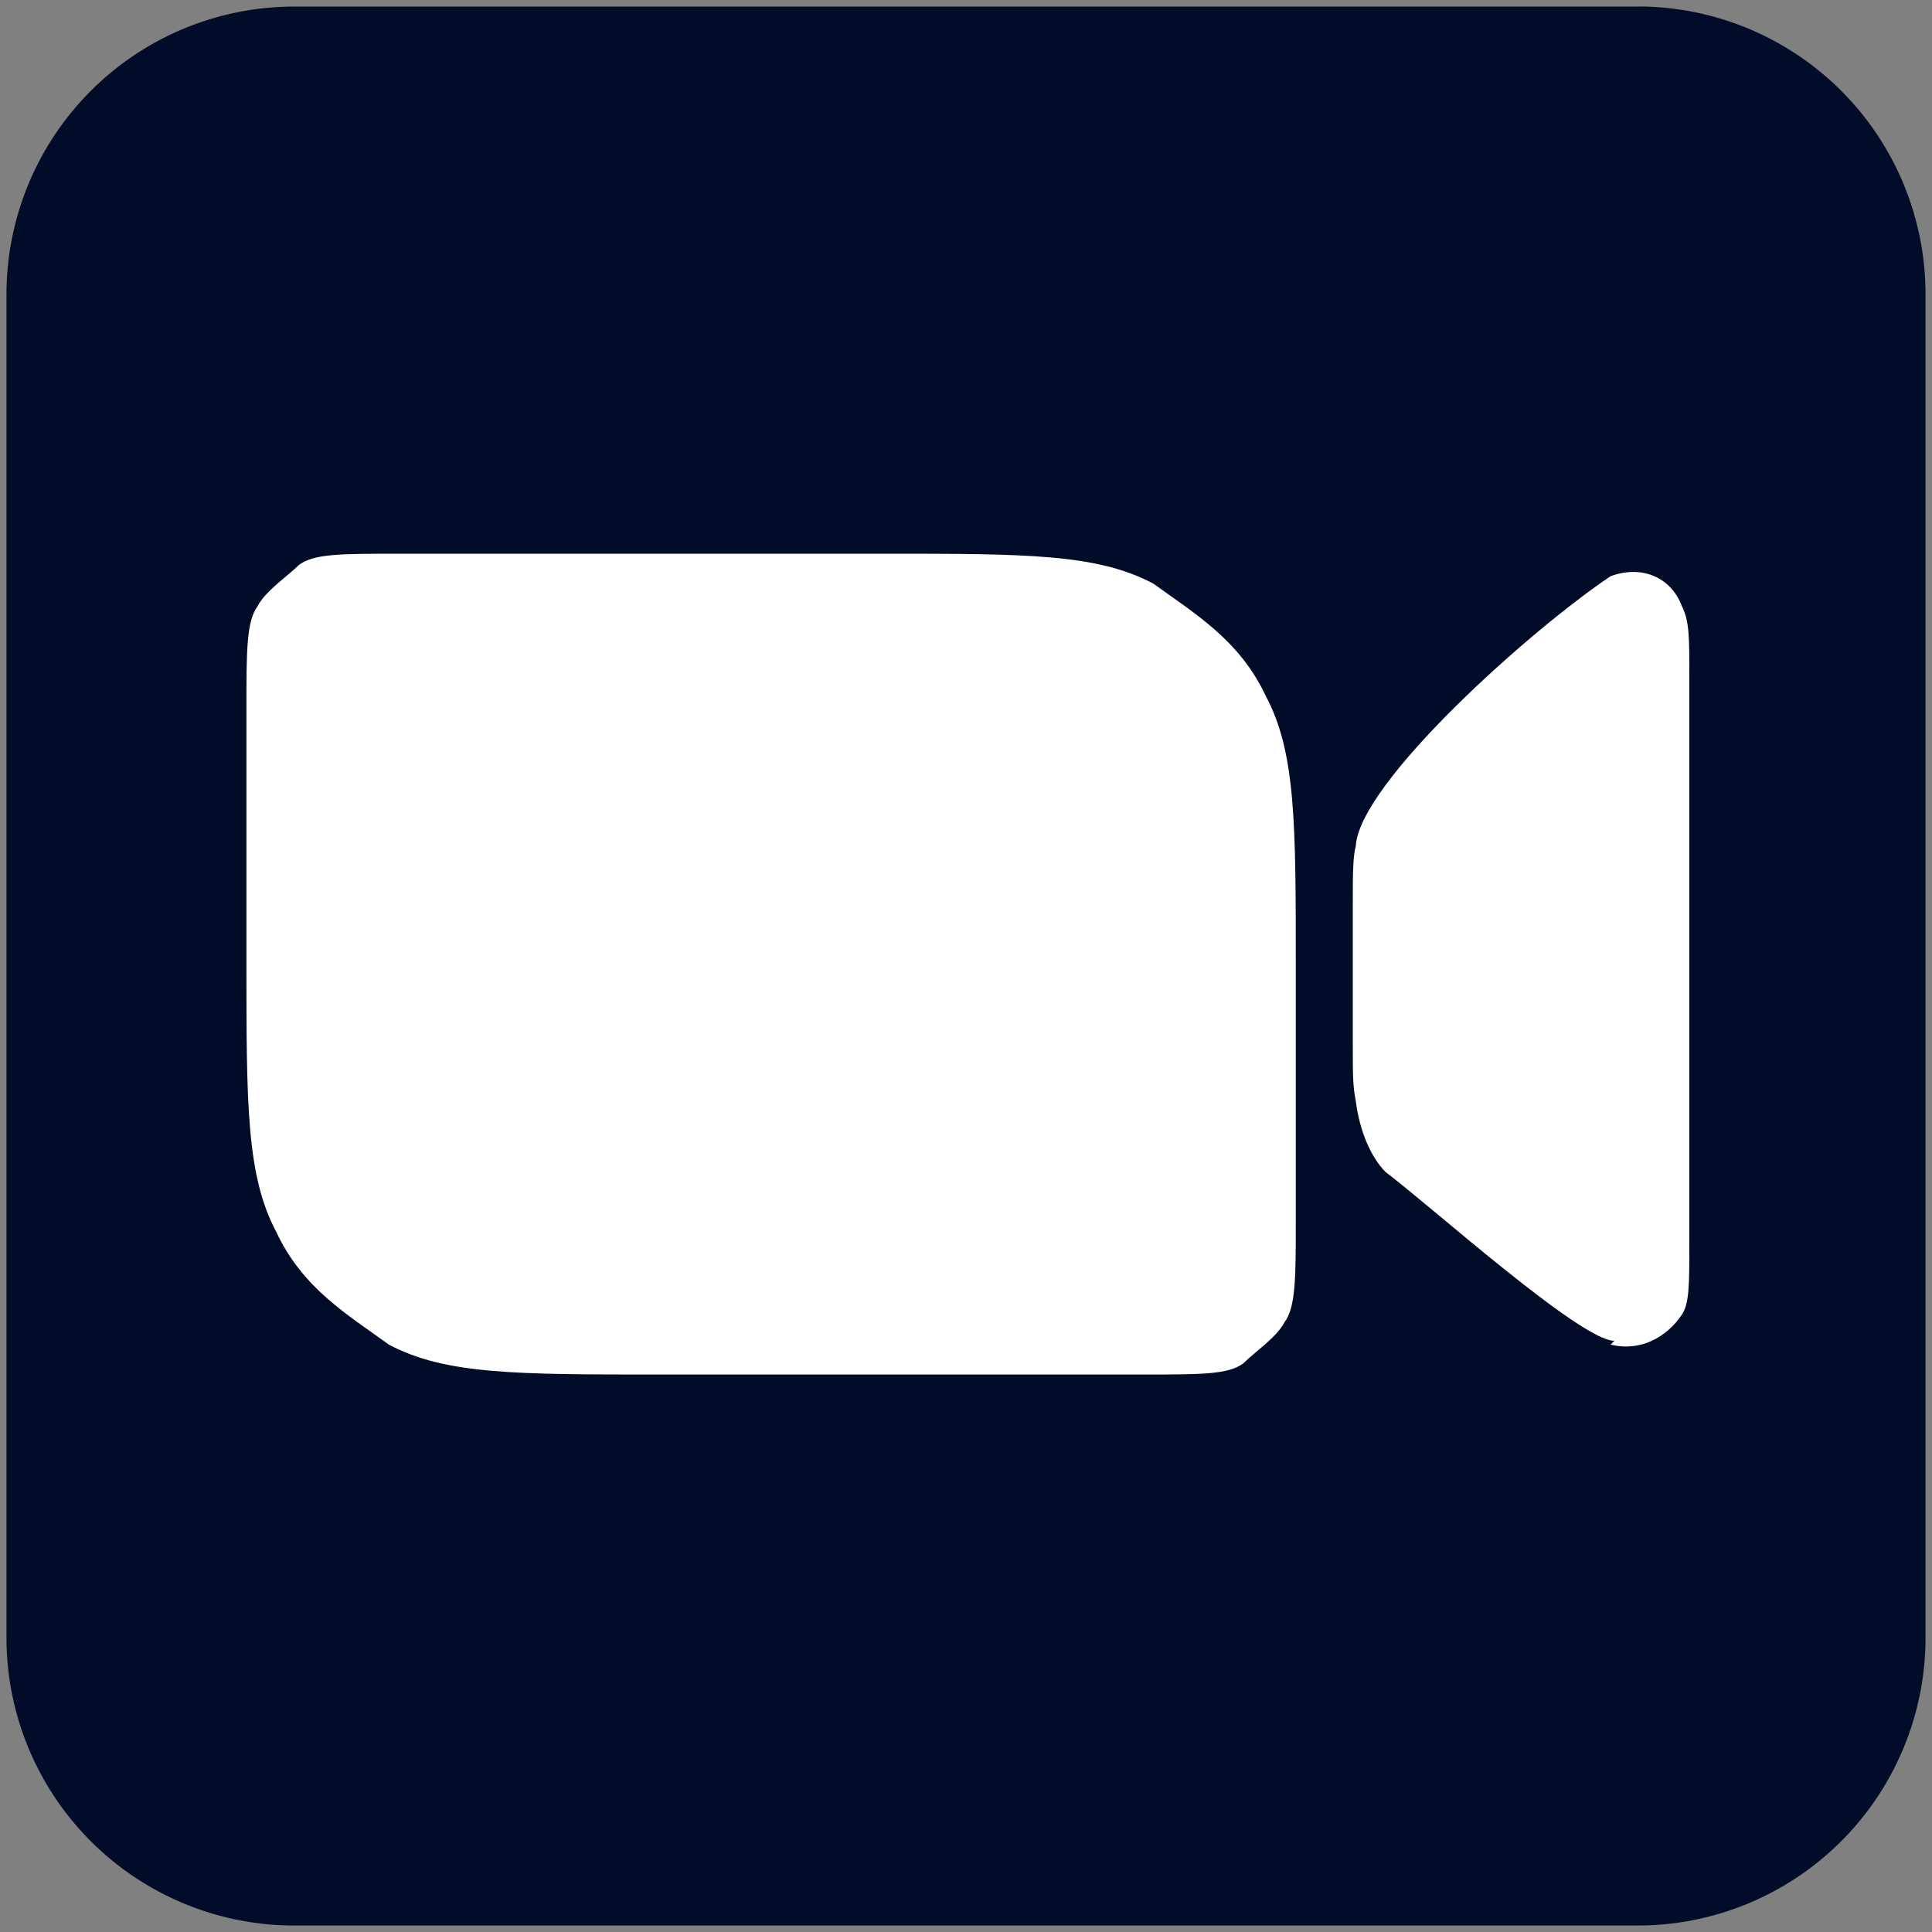
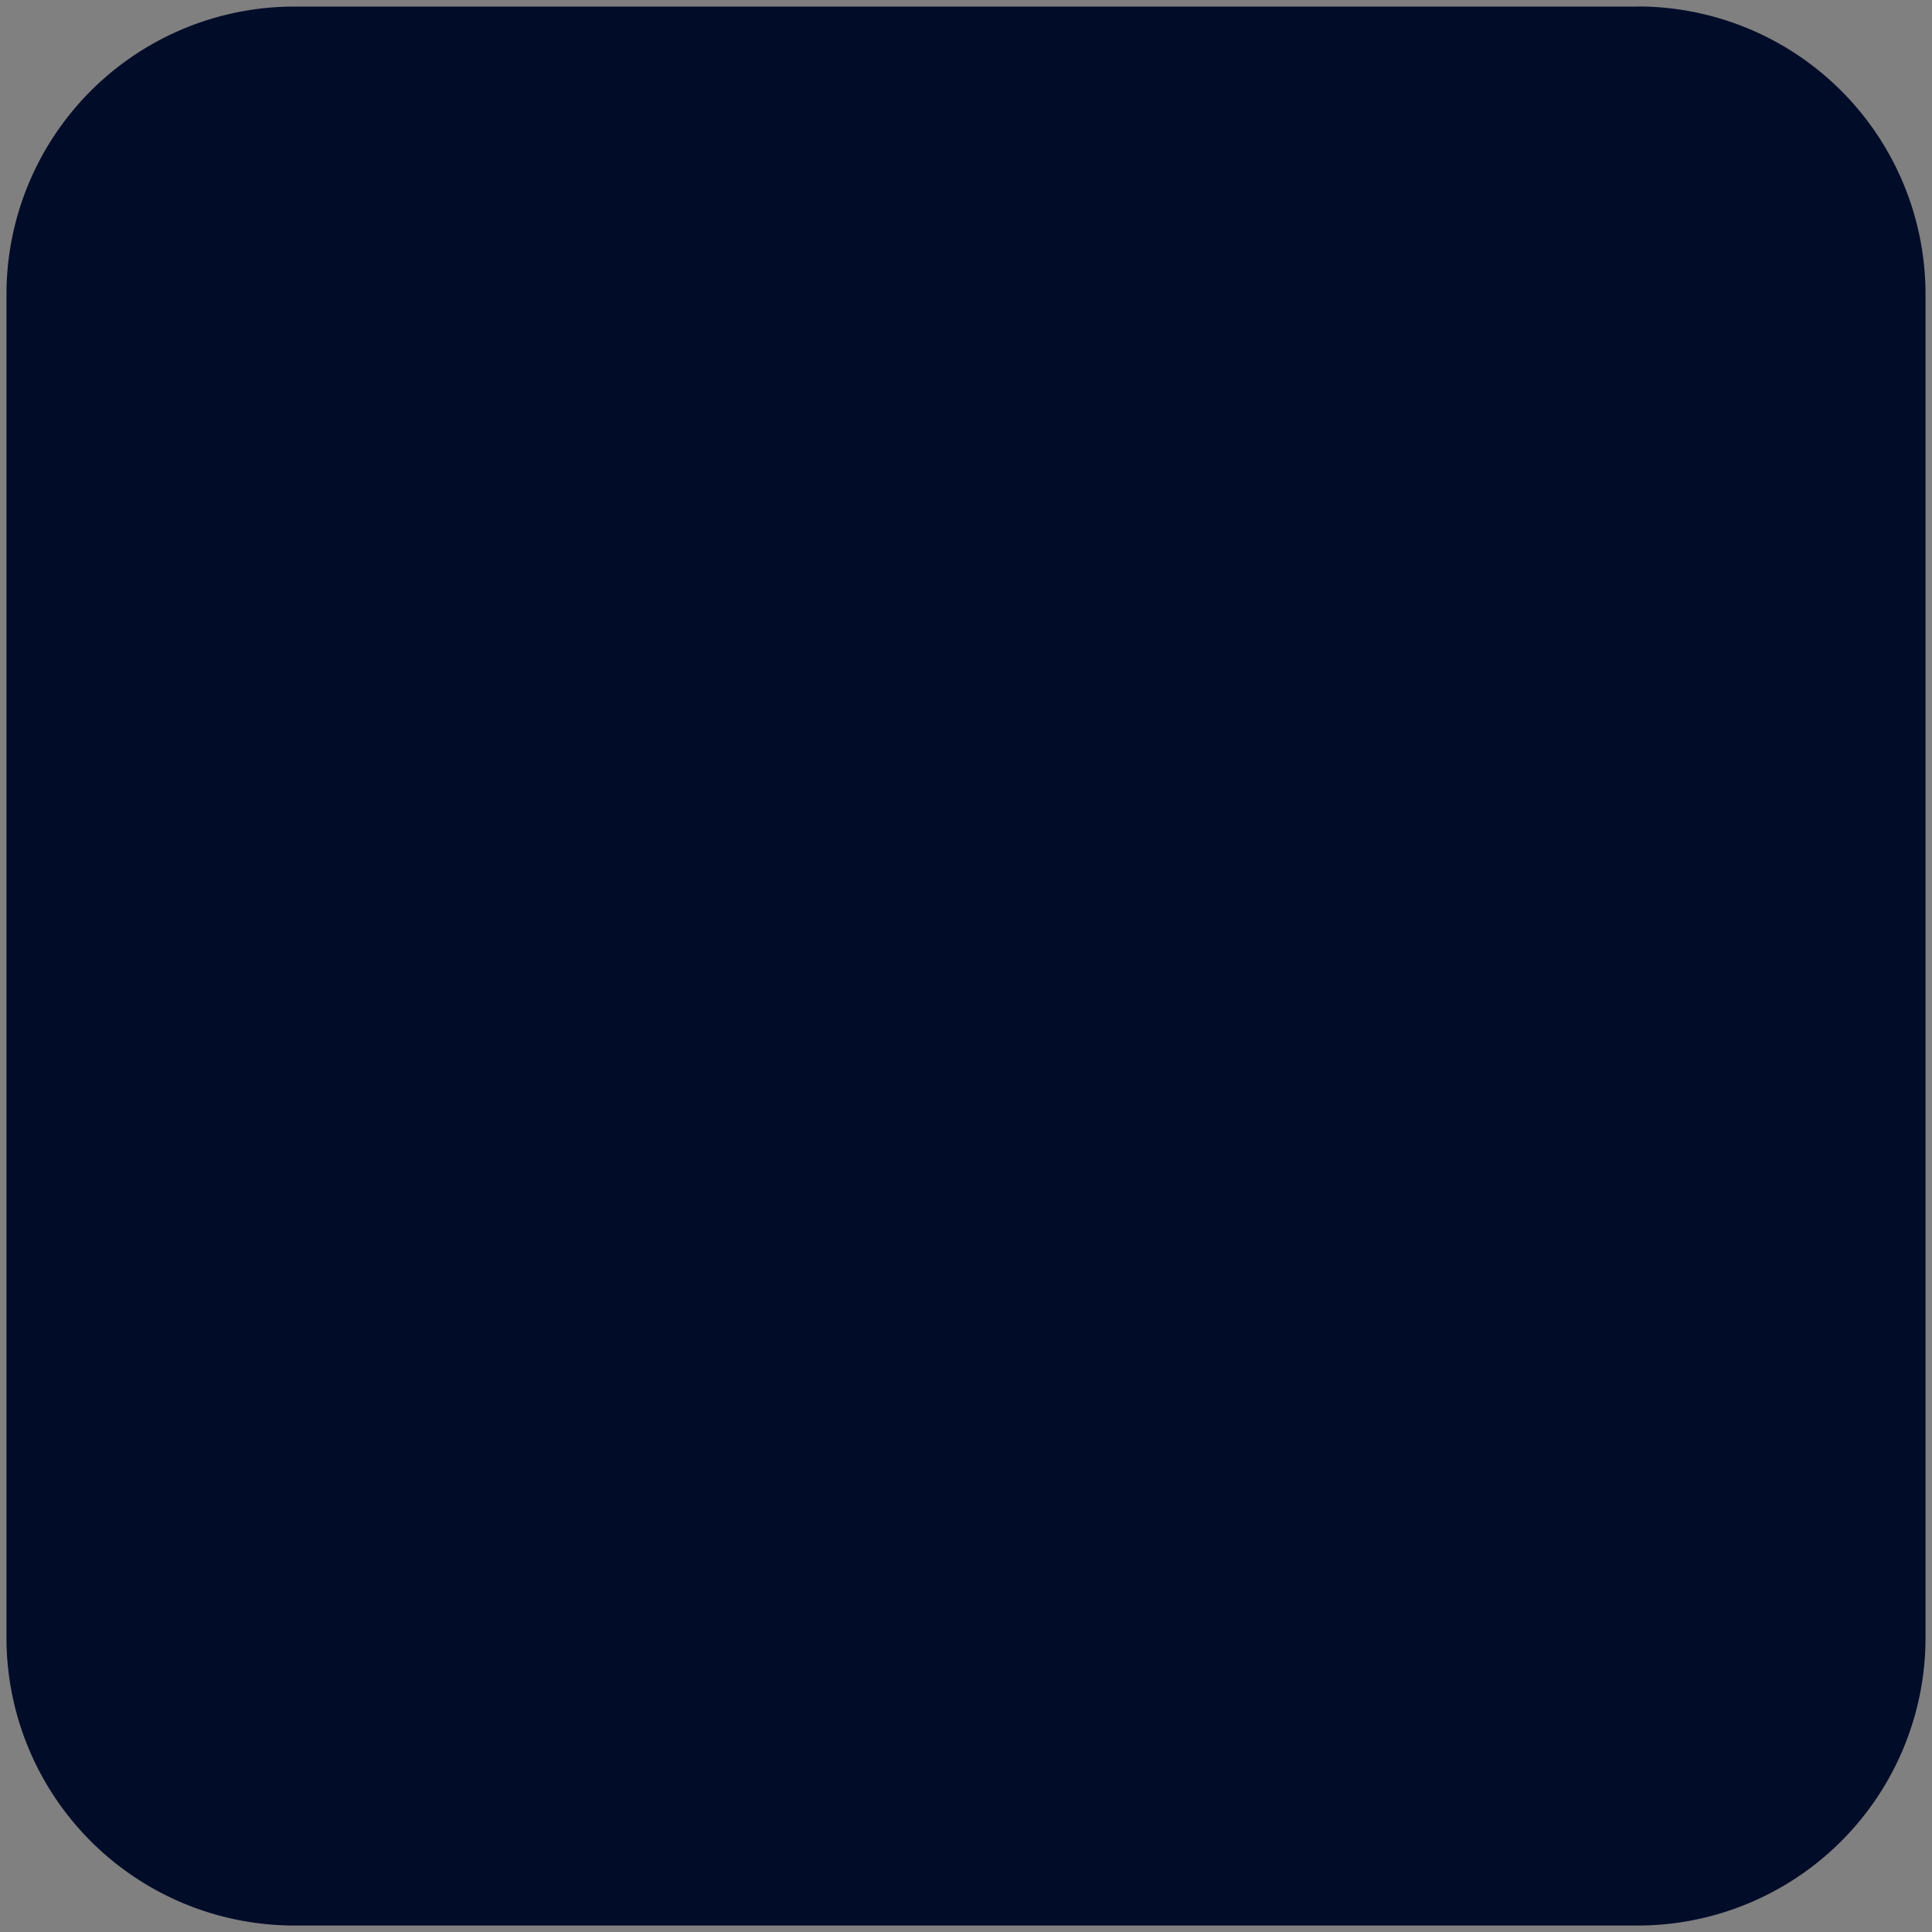
<svg xmlns="http://www.w3.org/2000/svg" width="20" height="20" viewBox="0 0 20 20" fill="none">
  <rect x="0" y="0" width="20" height="20" fill="#808080" stroke="none" />
  <path d="M16.953.068H3.047a2.98 2.98 0 00-2.98 2.98v13.905a2.98 2.98 0 002.98 2.98h13.906a2.98 2.98 0 002.98-2.98V3.047a2.98 2.98 0 00-2.98-2.98z" fill="#010C29" />
-   <path d="M16.673 13.919c.31.077.582-.078.738-.31.077-.117.077-.311.077-.738V7.012c0-.426 0-.581-.077-.737-.117-.31-.427-.426-.738-.31-.814.543-2.6 2.134-2.638 2.793-.031.117-.031.31-.031.582v1.475c0 .31 0 .427.031.582.039.31.155.582.31.737.466.35 2.018 1.746 2.367 1.746l-.039.039zM2.551 7.323c0-.582 0-.892.116-1.048.078-.155.31-.31.427-.426.155-.117.427-.117 1.047-.117h5.005c1.475 0 2.212 0 2.794.31.427.31.892.583 1.164 1.164.31.582.31 1.32.31 2.794v2.638c0 .582 0 .893-.116 1.048-.078.155-.31.31-.427.427-.155.116-.427.116-1.048.116H6.818c-1.474 0-2.211 0-2.793-.31-.427-.31-.892-.582-1.164-1.164-.31-.582-.31-1.32-.31-2.794V7.323z" fill="#fff" />
</svg>